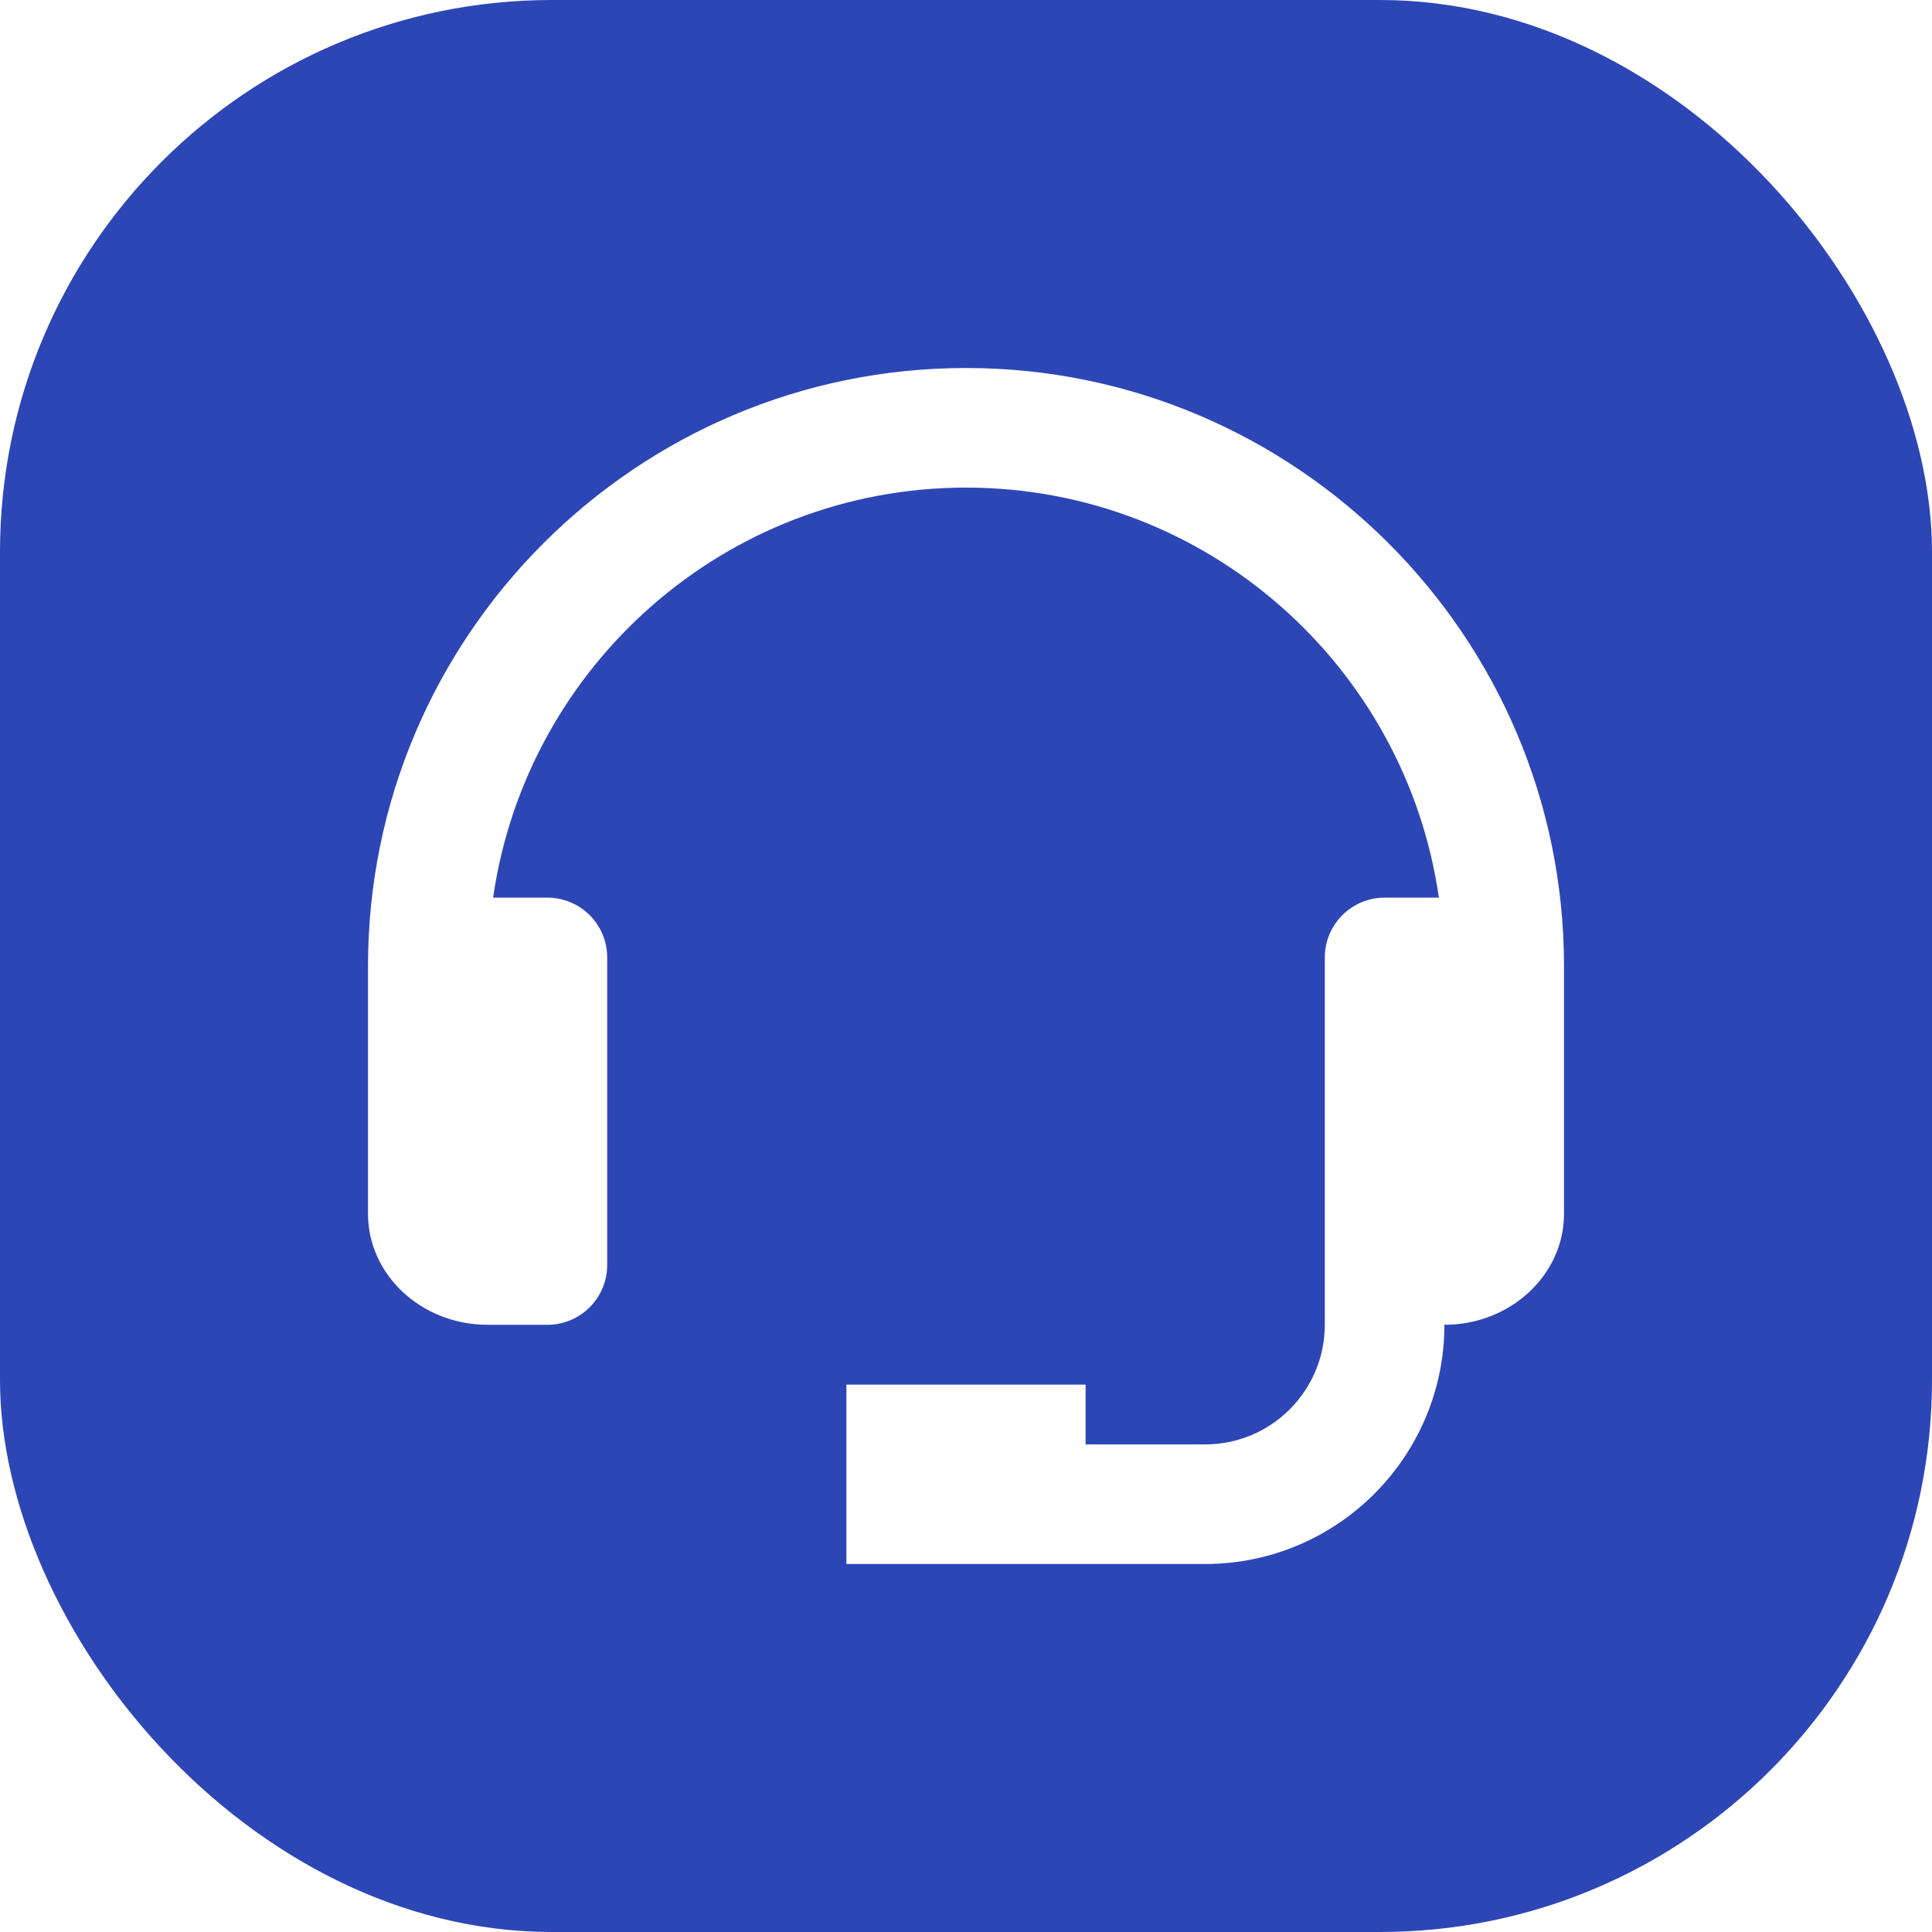
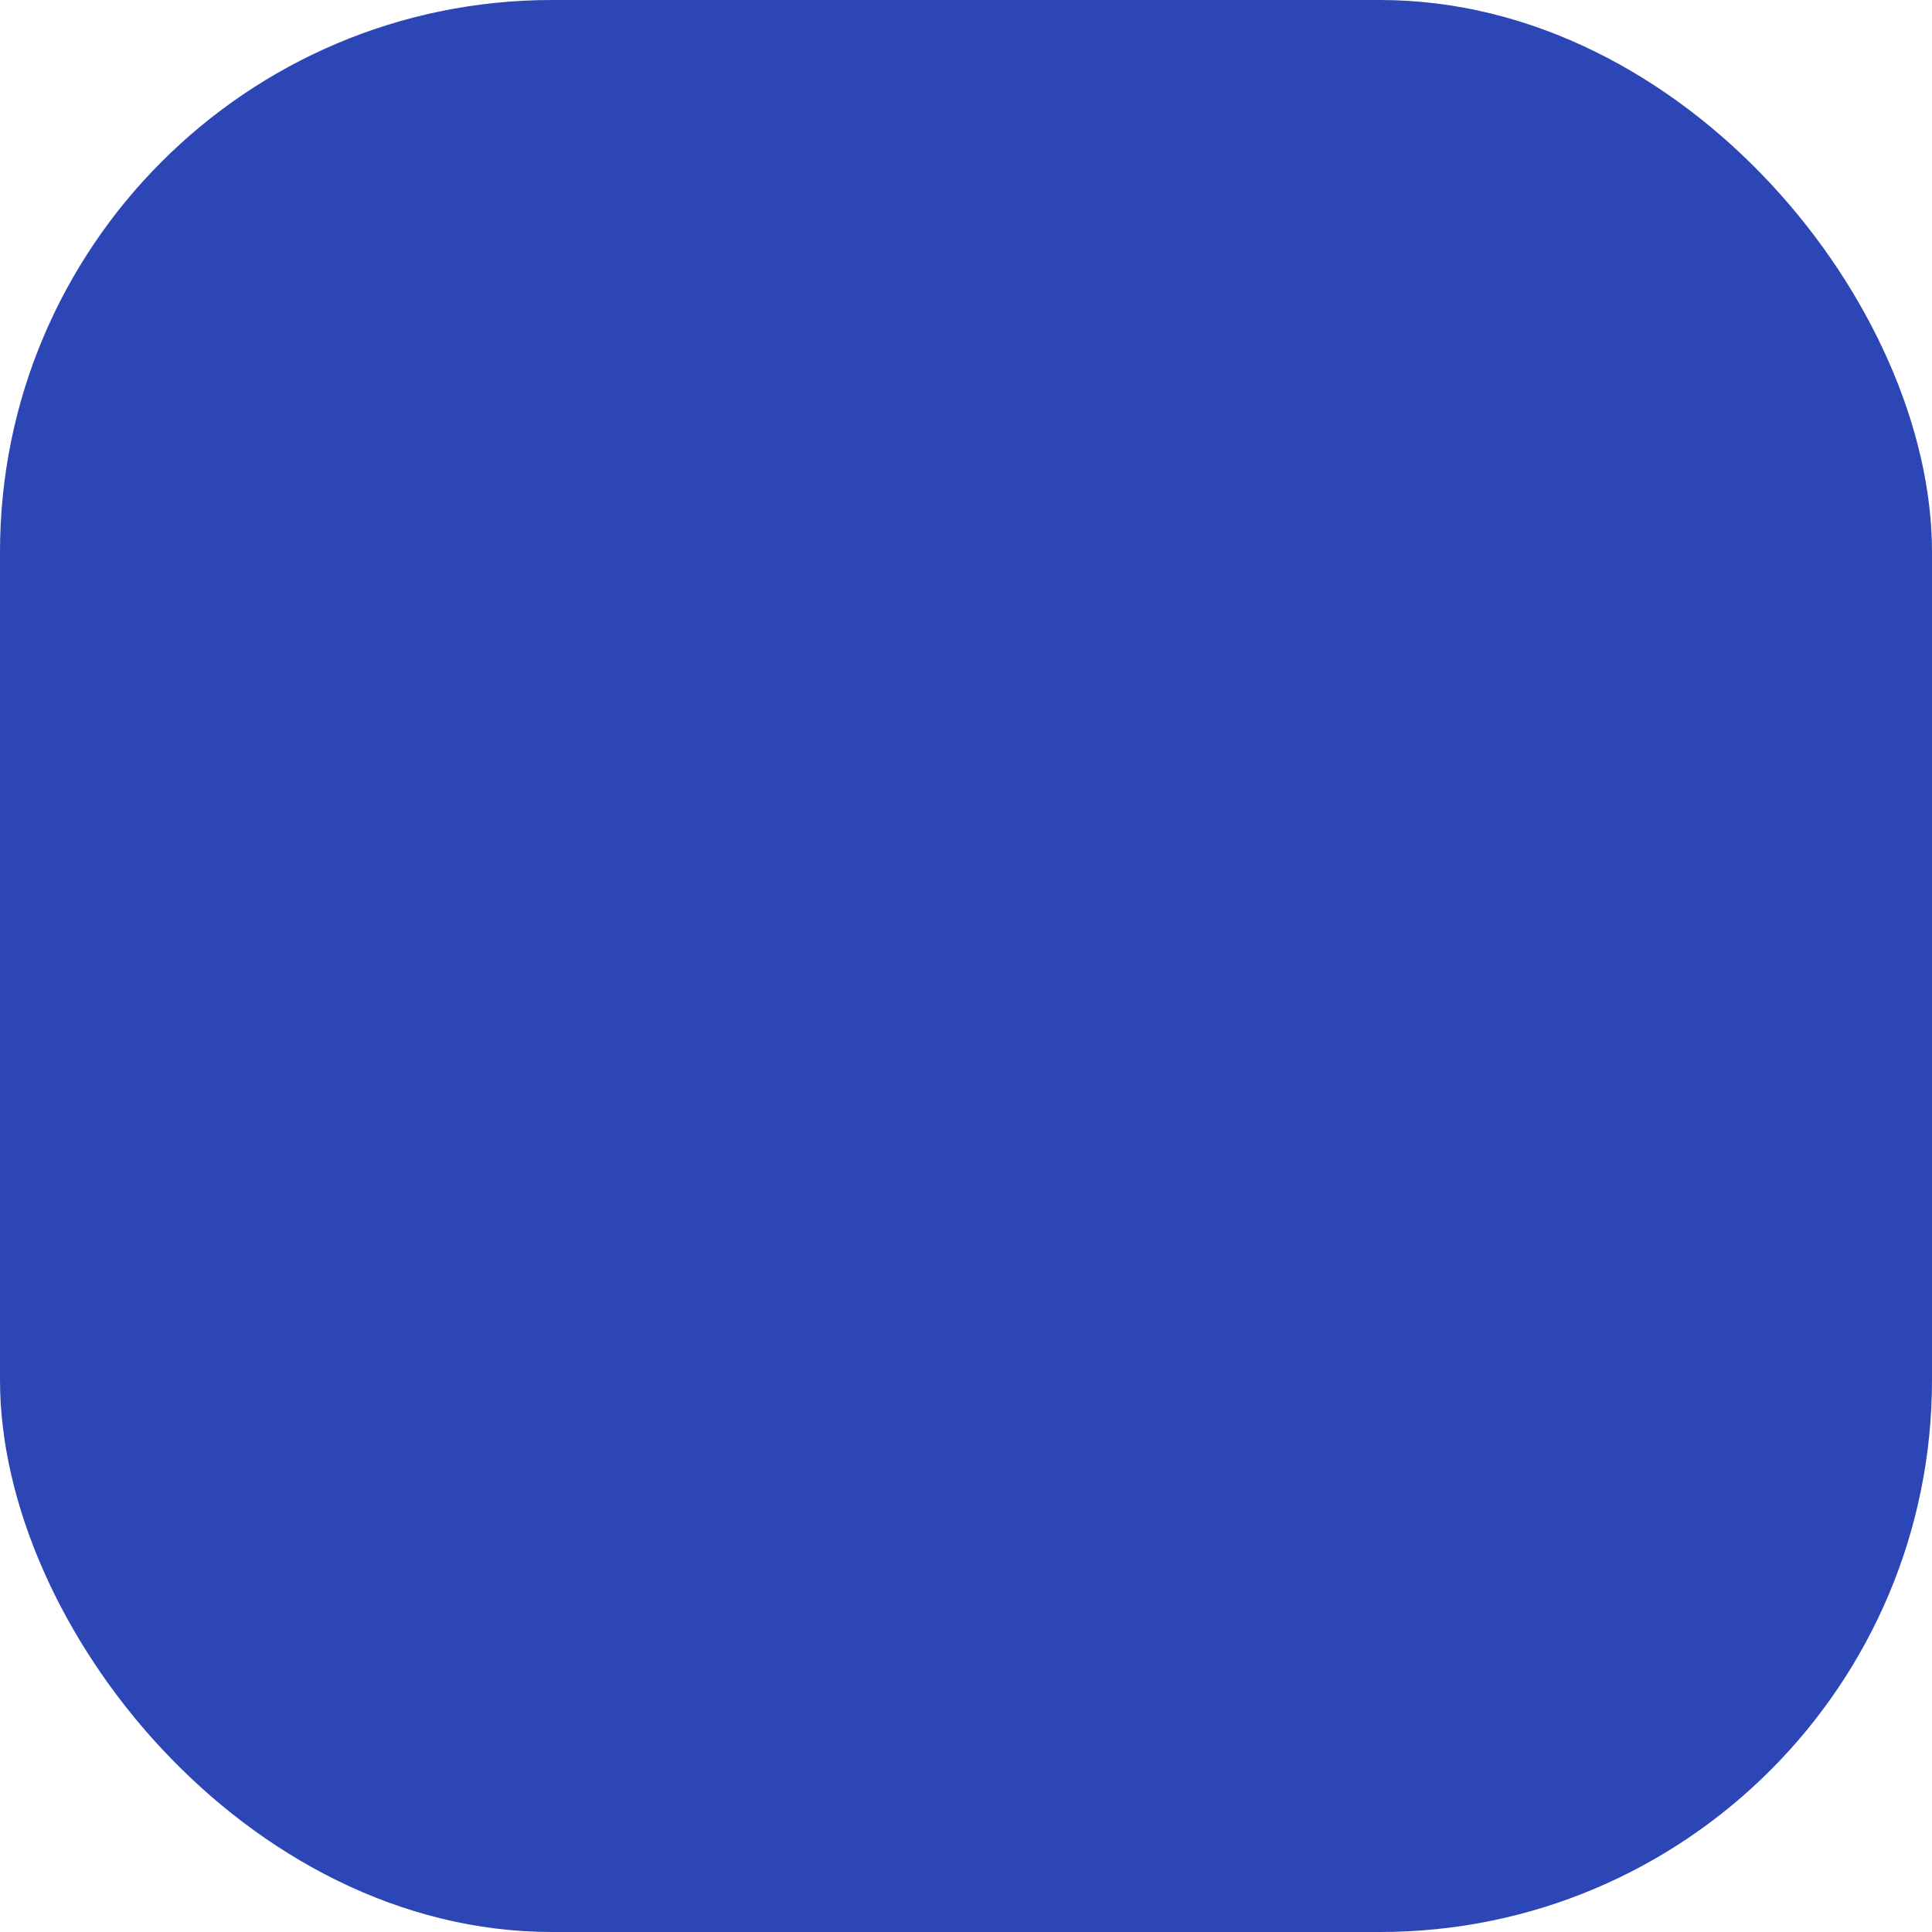
<svg xmlns="http://www.w3.org/2000/svg" width="42" height="42" viewBox="0 0 42 42" fill="none">
  <g filter="url(#filter0_i_222_9933)">
    <rect width="42" height="42" rx="12" fill="#2D46B6" />
    <g clip-path="url(#clip0_222_9933)">
      <path d="M21 8C13.832 8 8 13.832 8 21V26.386C8 27.717 9.166 28.8 10.6 28.8H11.9C12.245 28.8 12.575 28.663 12.819 28.419C13.063 28.175 13.2 27.845 13.2 27.5V20.814C13.2 20.469 13.063 20.139 12.819 19.895C12.575 19.651 12.245 19.514 11.9 19.514H10.72C11.442 14.483 15.771 10.6 21 10.6C26.229 10.6 30.558 14.483 31.28 19.514H30.1C29.755 19.514 29.425 19.651 29.181 19.895C28.937 20.139 28.8 20.469 28.8 20.814V28.8C28.8 30.234 27.634 31.4 26.2 31.4H23.6V30.1H18.4V34H26.2C29.068 34 31.4 31.668 31.4 28.8C32.834 28.8 34 27.717 34 26.386V21C34 13.832 28.168 8 21 8Z" fill="white" />
    </g>
  </g>
  <defs>
    <filter id="filter0_i_222_9933" x="0" y="0" width="42" height="42" filterUnits="userSpaceOnUse" color-interpolation-filters="sRGB">
      <feFlood flood-opacity="0" result="BackgroundImageFix" />
      <feBlend mode="normal" in="SourceGraphic" in2="BackgroundImageFix" result="shape" />
      <feColorMatrix in="SourceAlpha" type="matrix" values="0 0 0 0 0 0 0 0 0 0 0 0 0 0 0 0 0 0 127 0" result="hardAlpha" />
      <feOffset />
      <feGaussianBlur stdDeviation="5" />
      <feComposite in2="hardAlpha" operator="arithmetic" k2="-1" k3="1" />
      <feColorMatrix type="matrix" values="0 0 0 0 1 0 0 0 0 1 0 0 0 0 1 0 0 0 0.25 0" />
      <feBlend mode="normal" in2="shape" result="effect1_innerShadow_222_9933" />
    </filter>
    <clipPath id="clip0_222_9933">
-       <rect width="26" height="26" fill="white" transform="translate(8 8)" />
-     </clipPath>
+       </clipPath>
  </defs>
</svg>